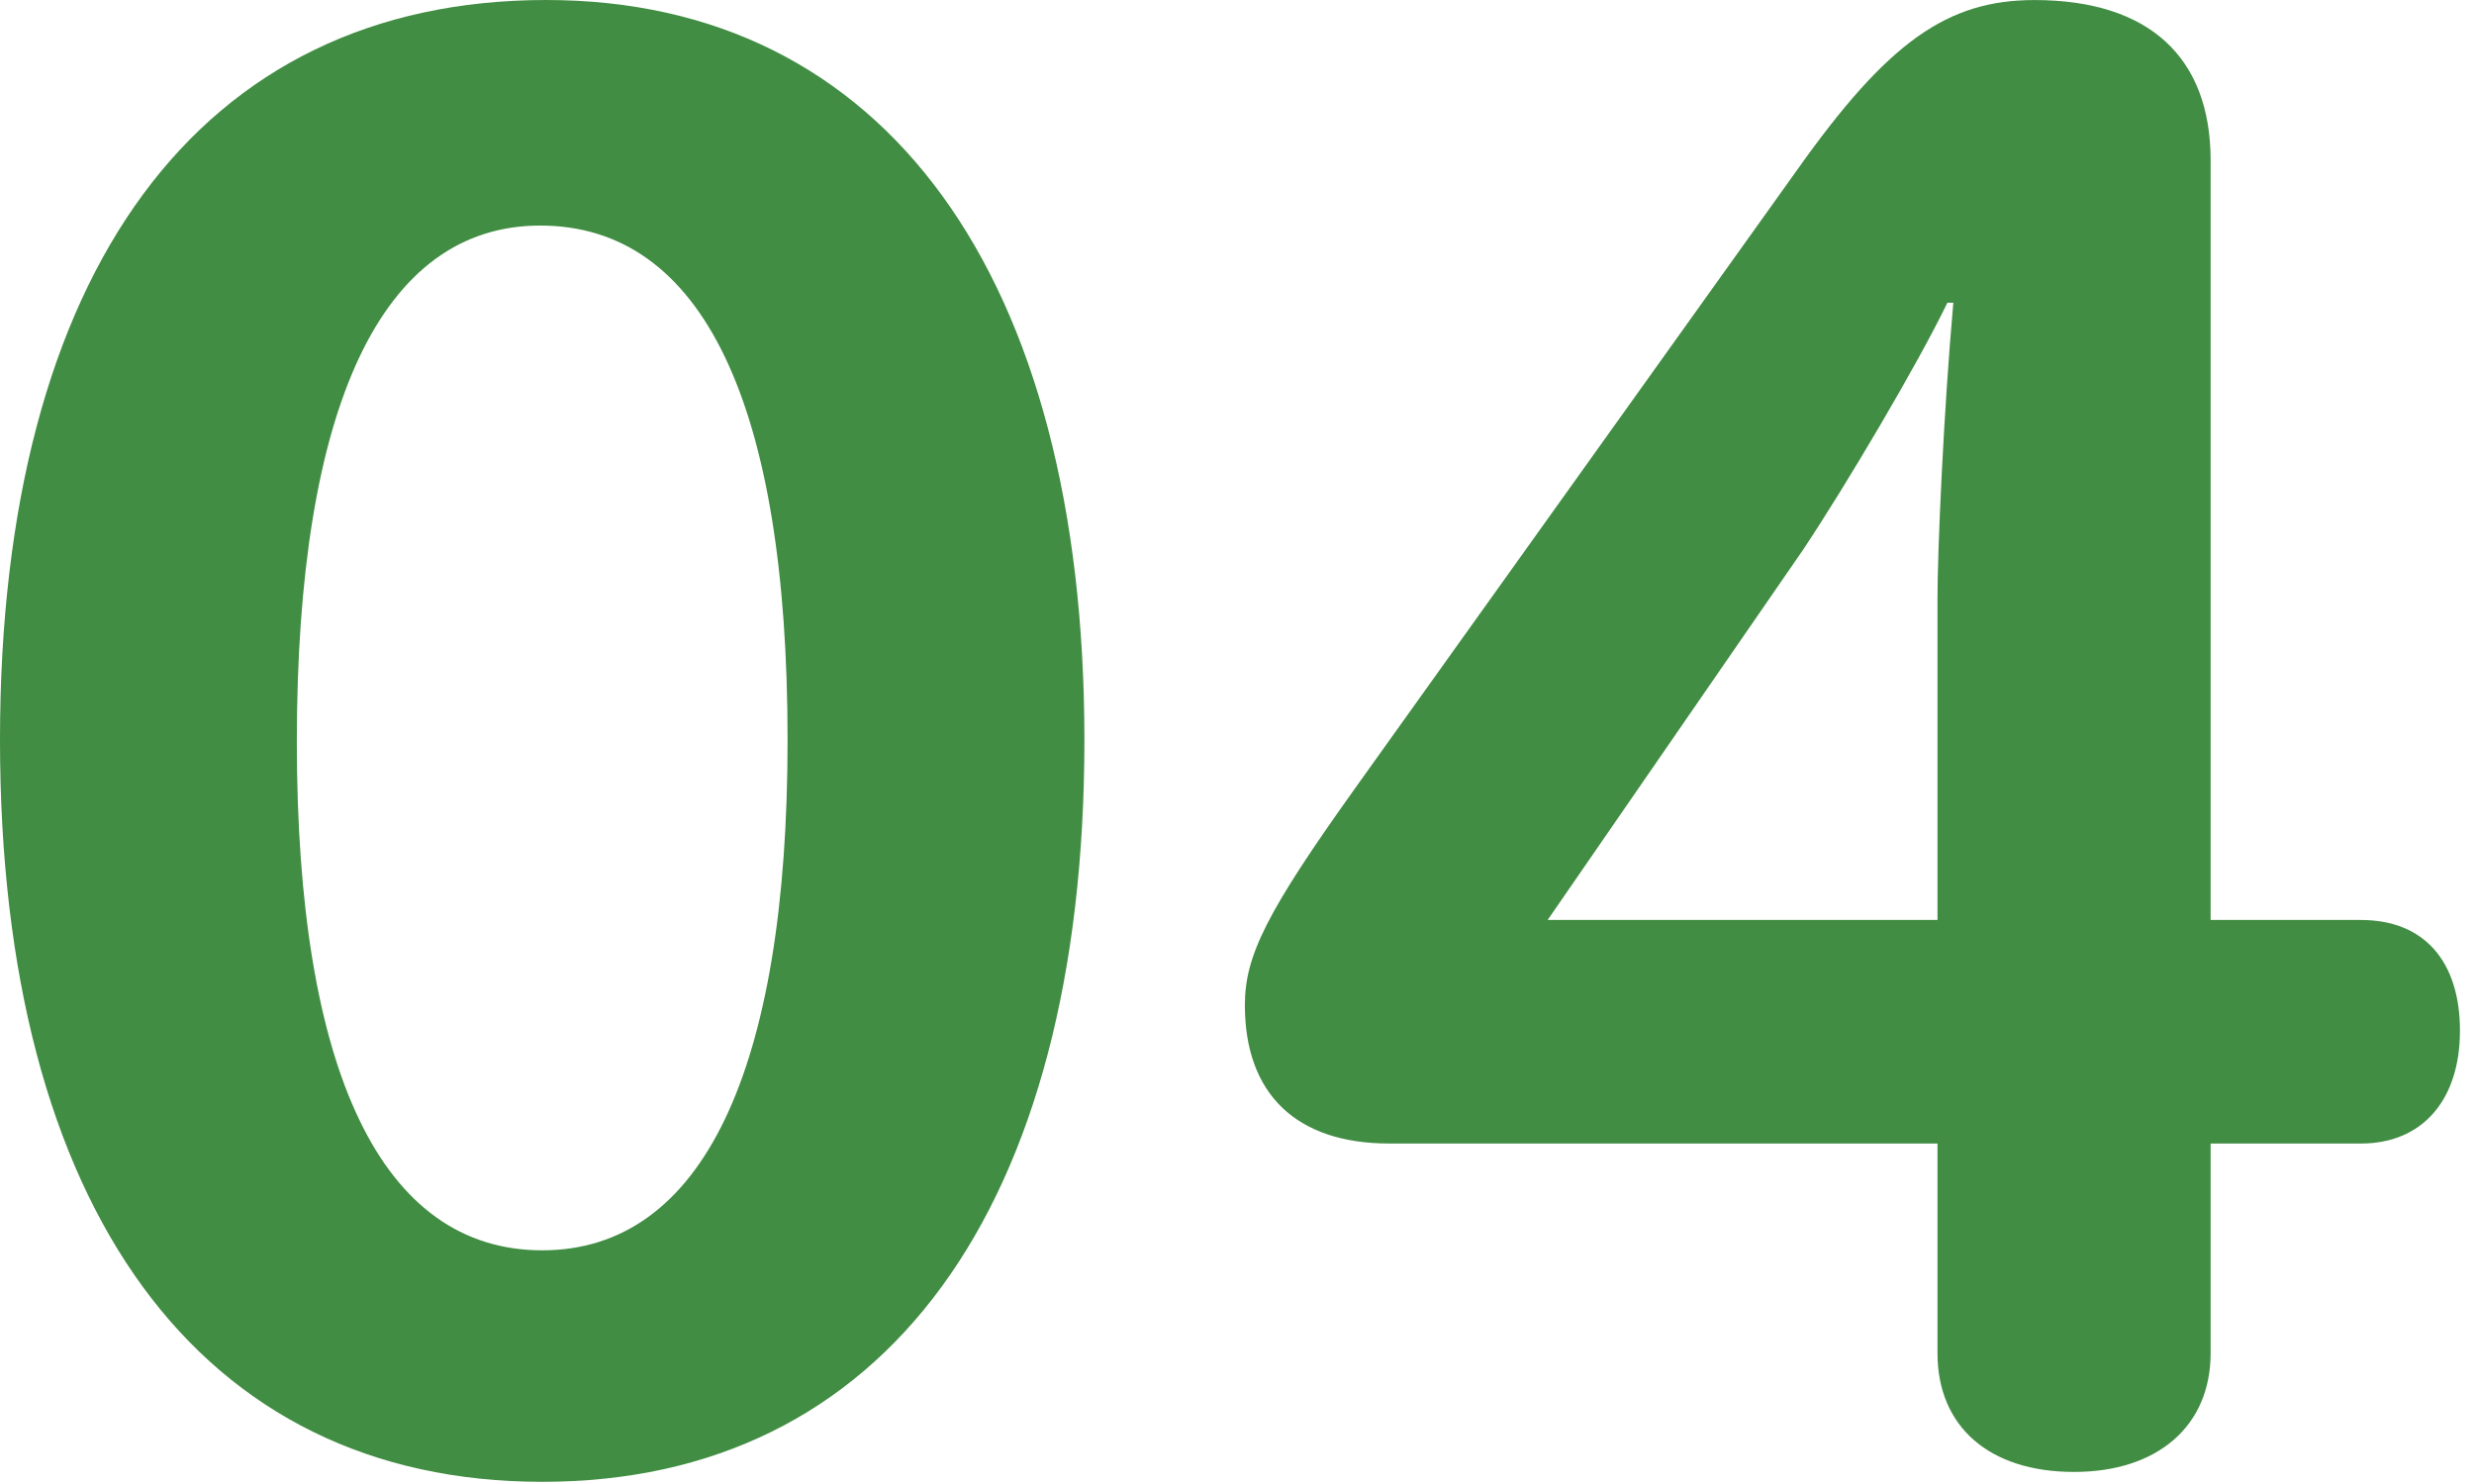
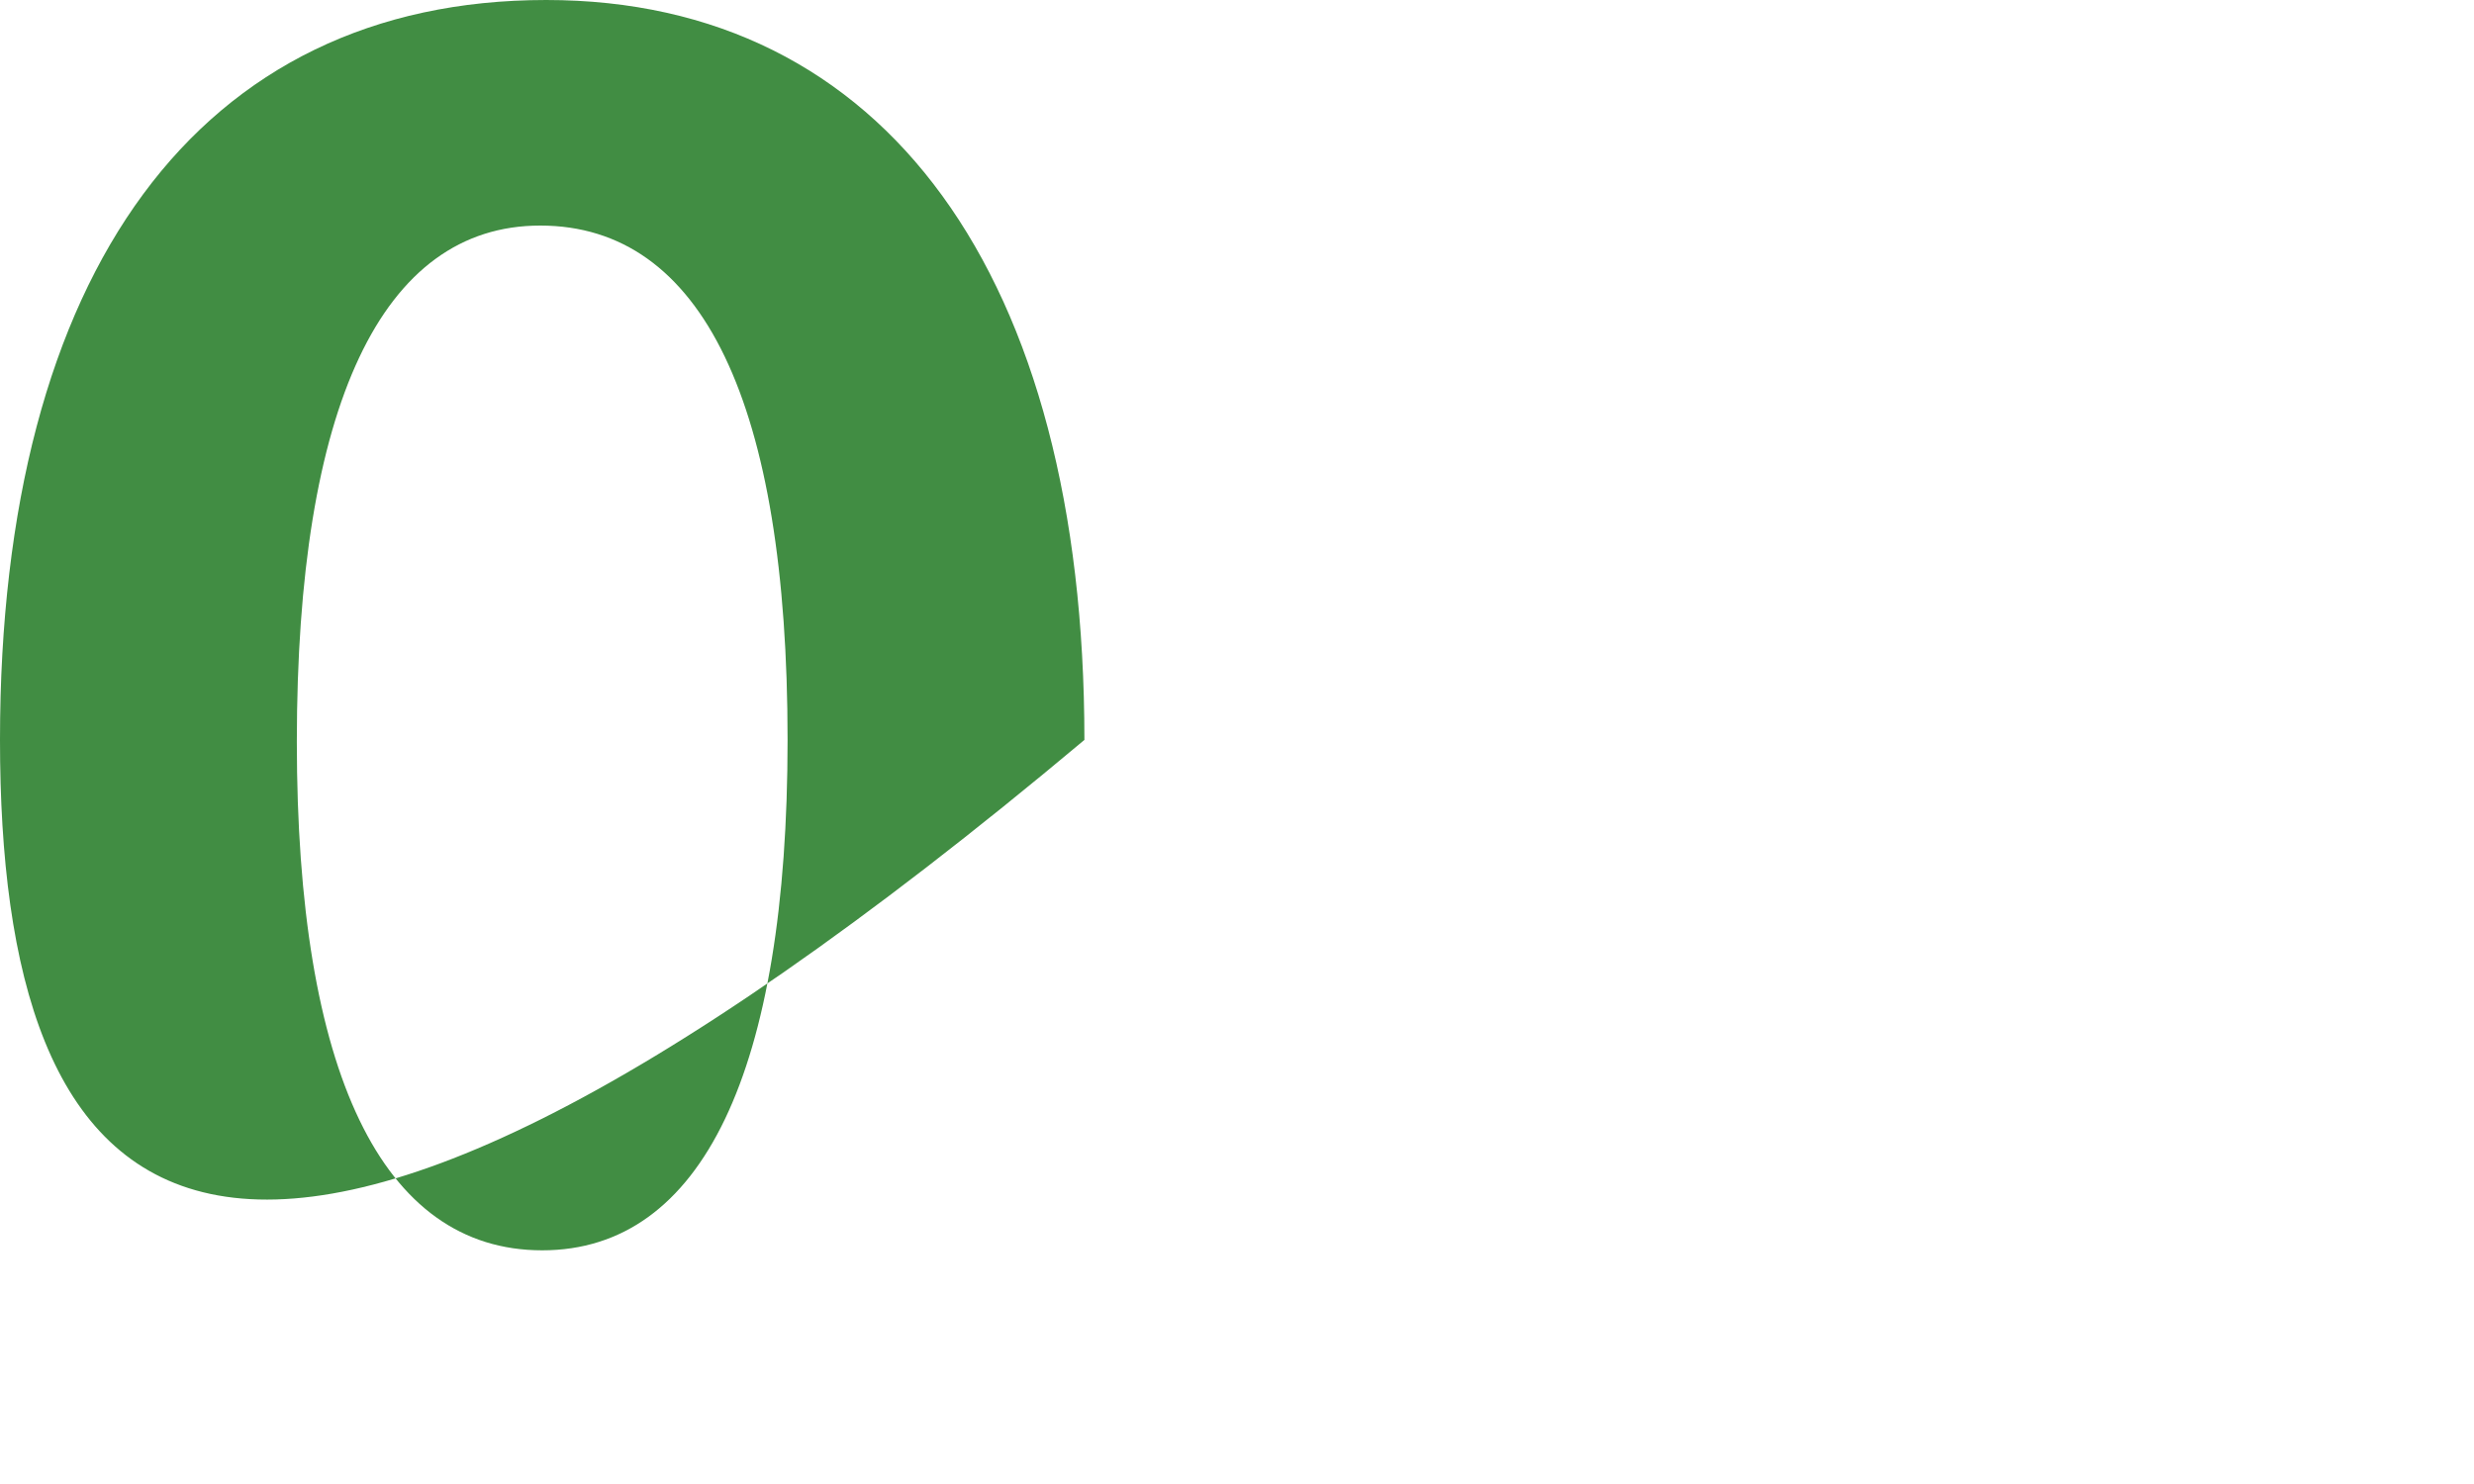
<svg xmlns="http://www.w3.org/2000/svg" width="50px" height="30px" viewBox="0 0 50 30" version="1.1">
  <title>num-04</title>
  <g id="Page-1" stroke="none" stroke-width="1" fill="none" fill-rule="evenodd">
    <g id="top" transform="translate(-1154, -2780)" fill="#418D43">
      <g id="Group-9" transform="translate(1154, 2780)">
-         <path d="M5.999,14.998 C5.999,21.677 7.719,25.276 10.958,25.276 C14.197,25.276 15.917,21.637 15.917,14.958 C15.917,8.159 14.197,4.56 10.918,4.56 C7.719,4.56 5.999,8.199 5.999,14.998 M21.916,14.958 C21.916,24.436 17.877,29.956 10.958,29.956 C4.039,29.956 5.86197757e-14,24.436 5.86197757e-14,14.958 C5.86197757e-14,5.479 4.039,5.5067062e-14 11.038,5.5067062e-14 C17.877,5.5067062e-14 21.916,5.56 21.916,14.958" id="Fill-212" />
-         <path d="M39.157,12.079 C39.157,11.159 39.277,8.36 39.477,6.12 L39.357,6.12 C38.758,7.36 37.317,9.799 36.437,11.119 L31.278,18.598 L39.157,18.598 L39.157,12.079 Z M28.079,23.117 C26.199,23.117 25.159,22.117 25.159,20.318 C25.159,19.318 25.599,18.438 27.399,15.918 L36.317,3.44 C38.157,0.841 39.357,0.001 41.117,0.001 C43.436,0.001 44.677,1.161 44.677,3.241 L44.677,18.598 L47.716,18.598 C48.996,18.598 49.716,19.438 49.716,20.837 C49.716,22.237 48.956,23.117 47.716,23.117 L44.677,23.117 L44.677,27.356 C44.677,28.836 43.596,29.756 41.917,29.756 C40.197,29.756 39.157,28.836 39.157,27.356 L39.157,23.117 L28.079,23.117 Z" id="Fill-213" />
+         <path d="M5.999,14.998 C5.999,21.677 7.719,25.276 10.958,25.276 C14.197,25.276 15.917,21.637 15.917,14.958 C15.917,8.159 14.197,4.56 10.918,4.56 C7.719,4.56 5.999,8.199 5.999,14.998 M21.916,14.958 C4.039,29.956 5.86197757e-14,24.436 5.86197757e-14,14.958 C5.86197757e-14,5.479 4.039,5.5067062e-14 11.038,5.5067062e-14 C17.877,5.5067062e-14 21.916,5.56 21.916,14.958" id="Fill-212" />
      </g>
    </g>
  </g>
</svg>